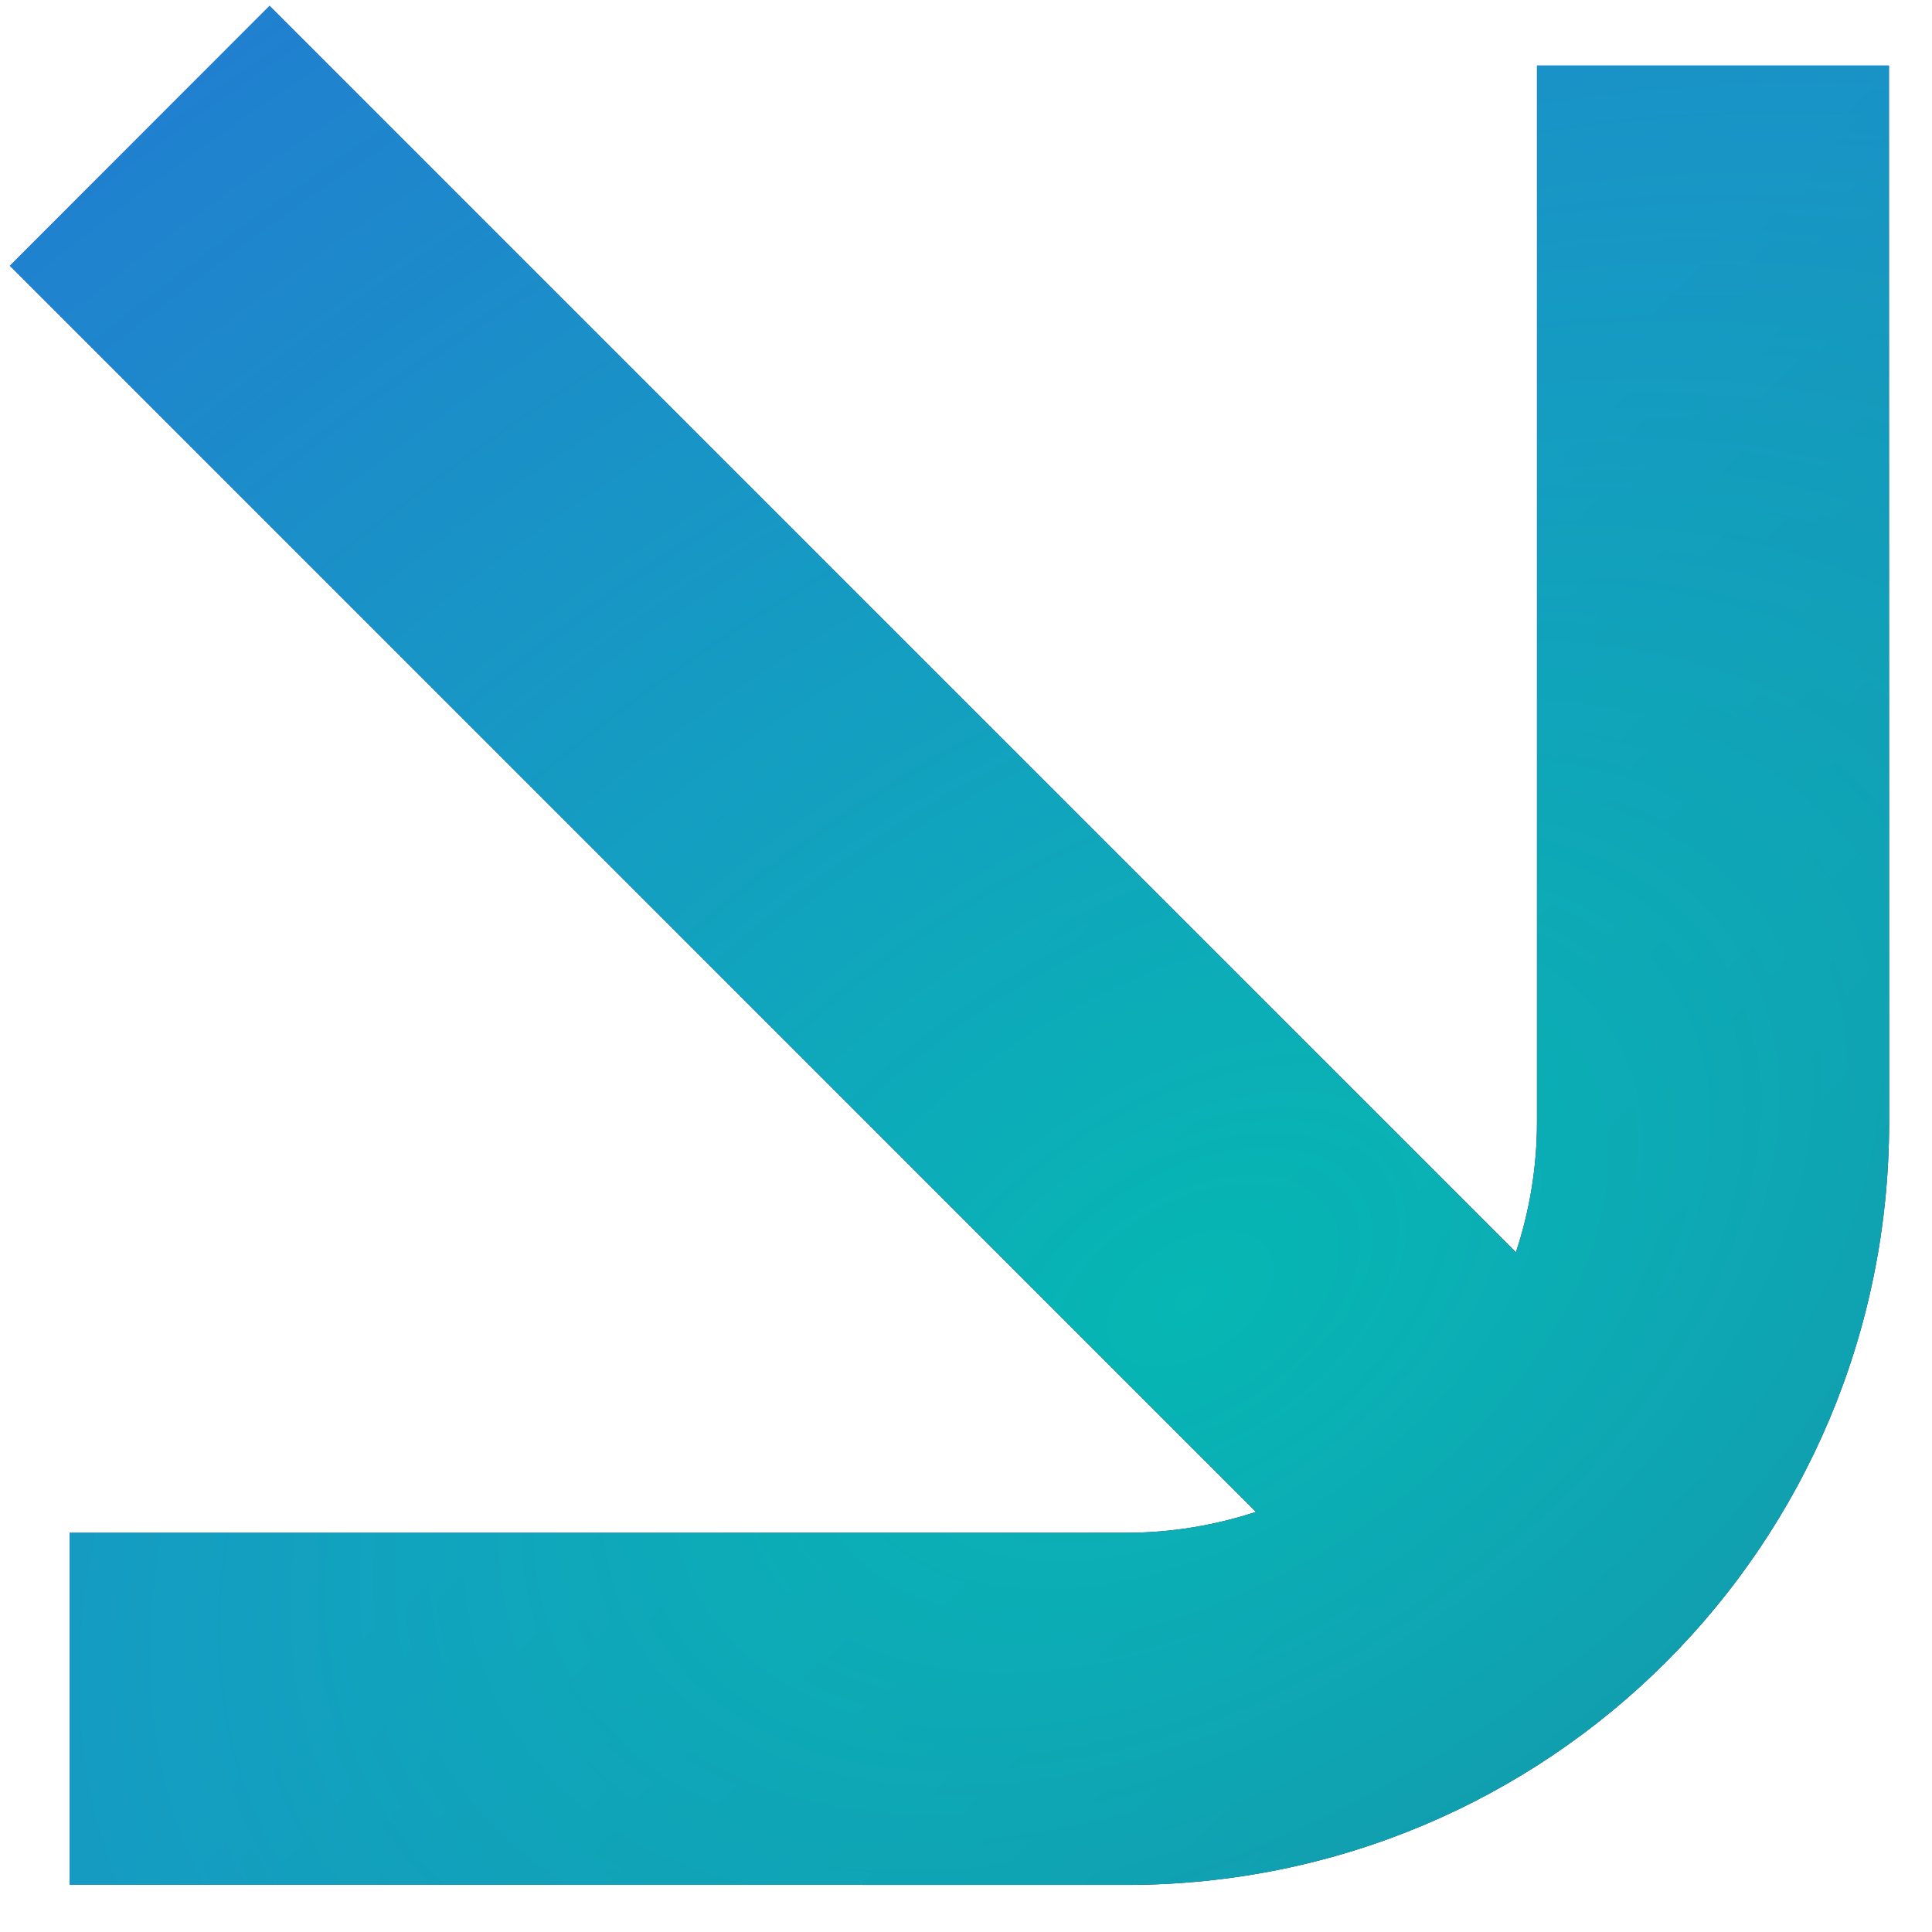
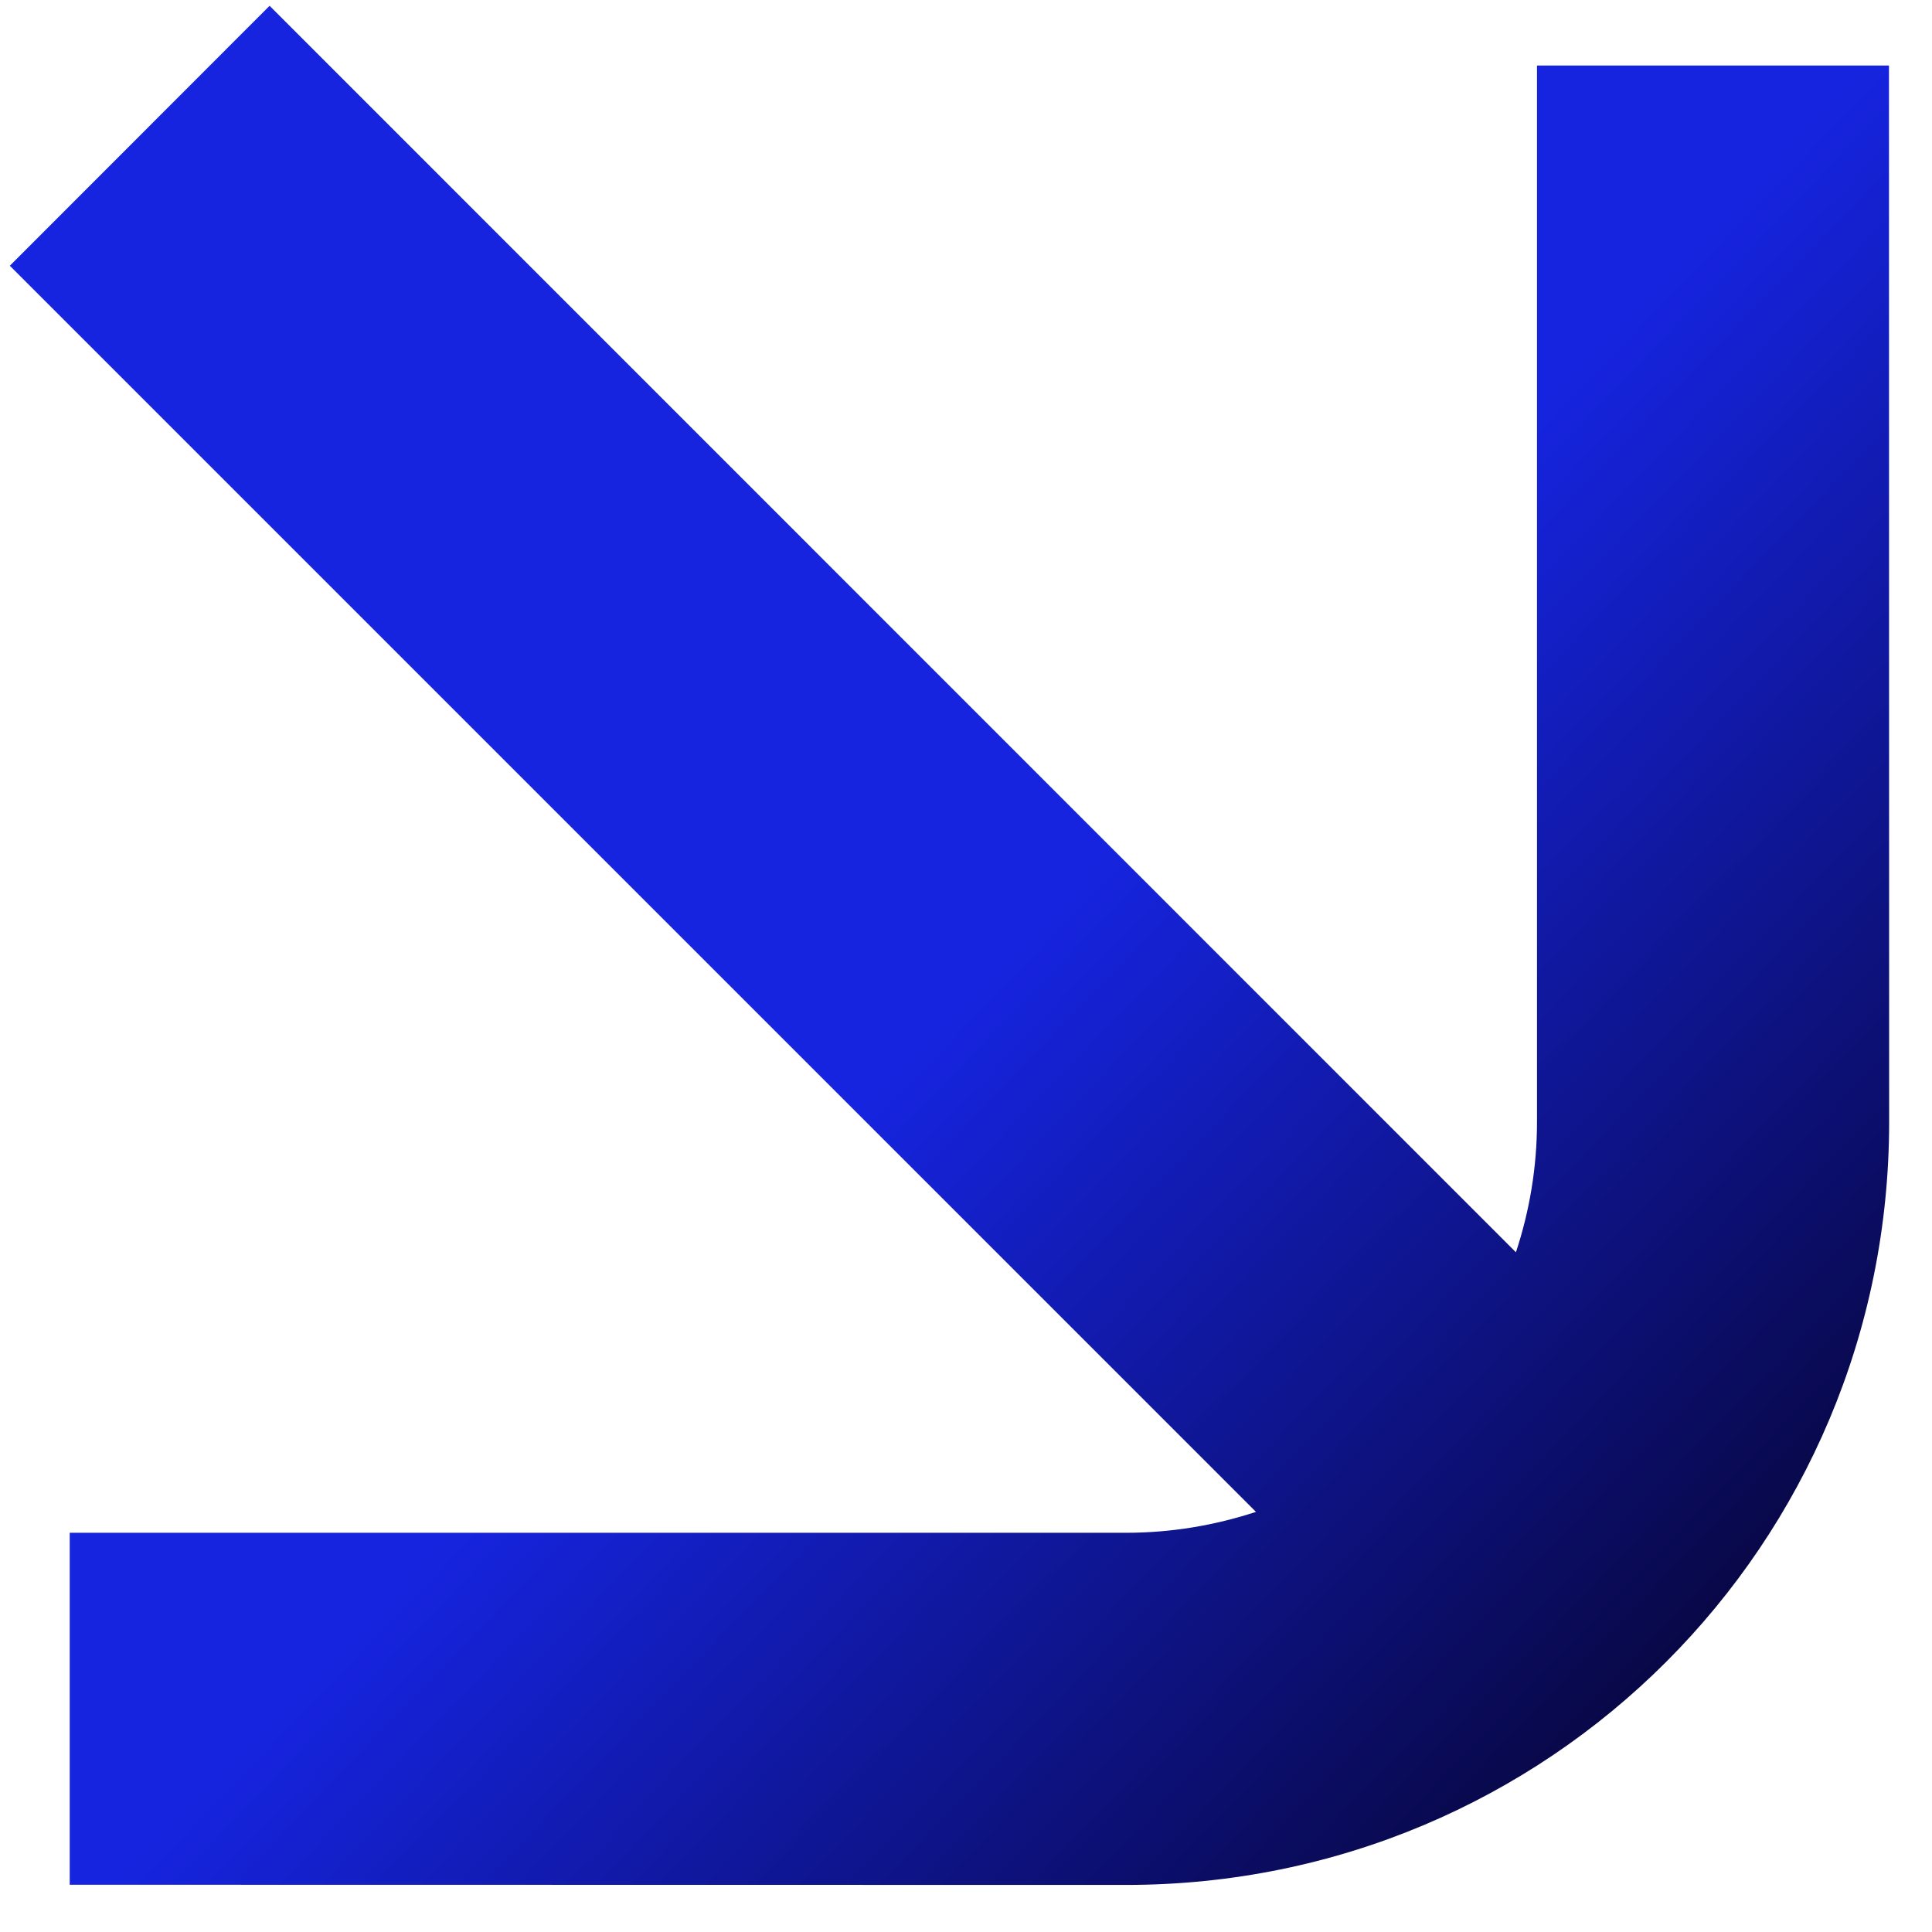
<svg xmlns="http://www.w3.org/2000/svg" width="11" height="11" viewBox="0 0 11 11" fill="none">
  <path d="M10.756 6.388C10.756 8.794 8.818 10.732 6.412 10.732L0.397 10.731V8.727L6.412 8.727C6.671 8.727 6.919 8.684 7.151 8.608L0.056 1.513L1.535 0.033L8.631 7.13C8.708 6.897 8.751 6.648 8.751 6.388V0.373L10.755 0.373L10.756 6.388Z" fill="url(#paint0_linear_5586_935)" />
-   <path d="M10.756 6.388C10.756 8.794 8.818 10.732 6.412 10.732L0.397 10.731V8.727L6.412 8.727C6.671 8.727 6.919 8.684 7.151 8.608L0.056 1.513L1.535 0.033L8.631 7.13C8.708 6.897 8.751 6.648 8.751 6.388V0.373L10.755 0.373L10.756 6.388Z" fill="url(#paint1_radial_5586_935)" />
  <defs>
    <linearGradient id="paint0_linear_5586_935" x1="9.099" y1="1.972" x2="13.137" y2="5.869" gradientUnits="userSpaceOnUse">
      <stop stop-color="#1624DF" />
      <stop offset="1" stop-color="#080744" />
    </linearGradient>
    <radialGradient id="paint1_radial_5586_935" cx="0" cy="0" r="1" gradientUnits="userSpaceOnUse" gradientTransform="translate(6.771 7.291) rotate(-122.263) scale(29.449 47.753)">
      <stop stop-color="#06B7B3" />
      <stop offset="1" stop-color="#6D80FB" stop-opacity="0" />
    </radialGradient>
  </defs>
</svg>